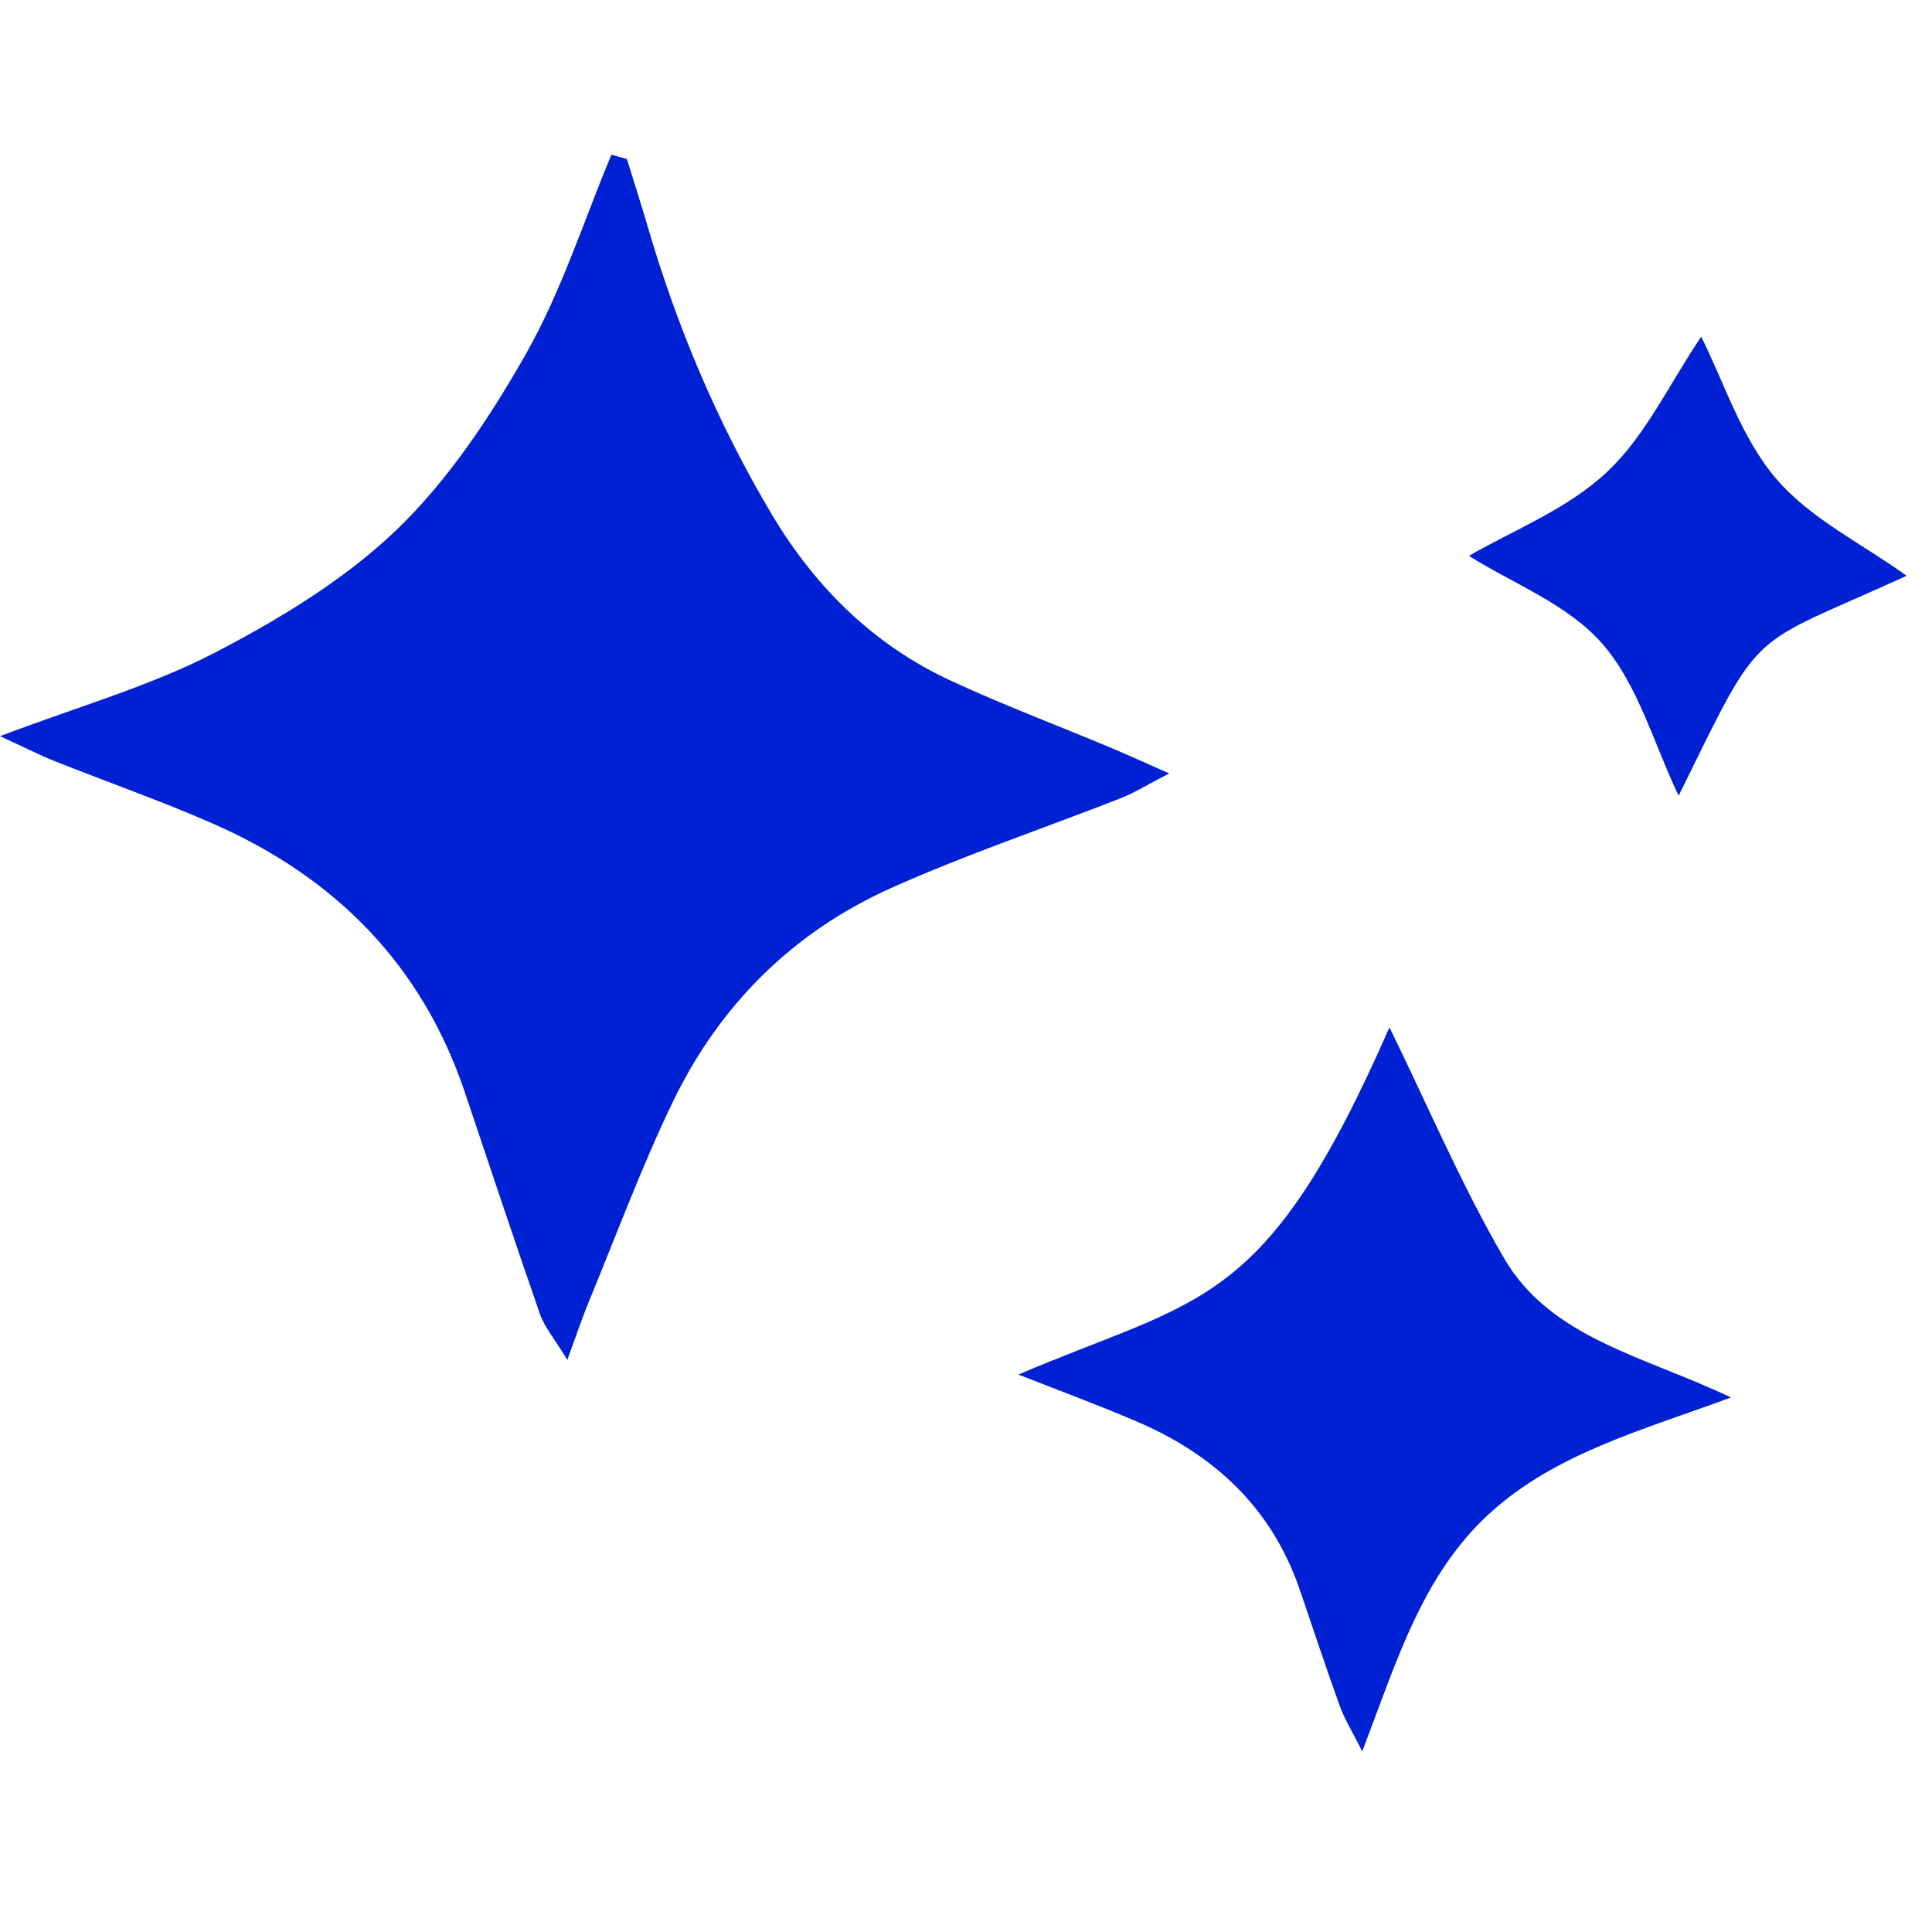
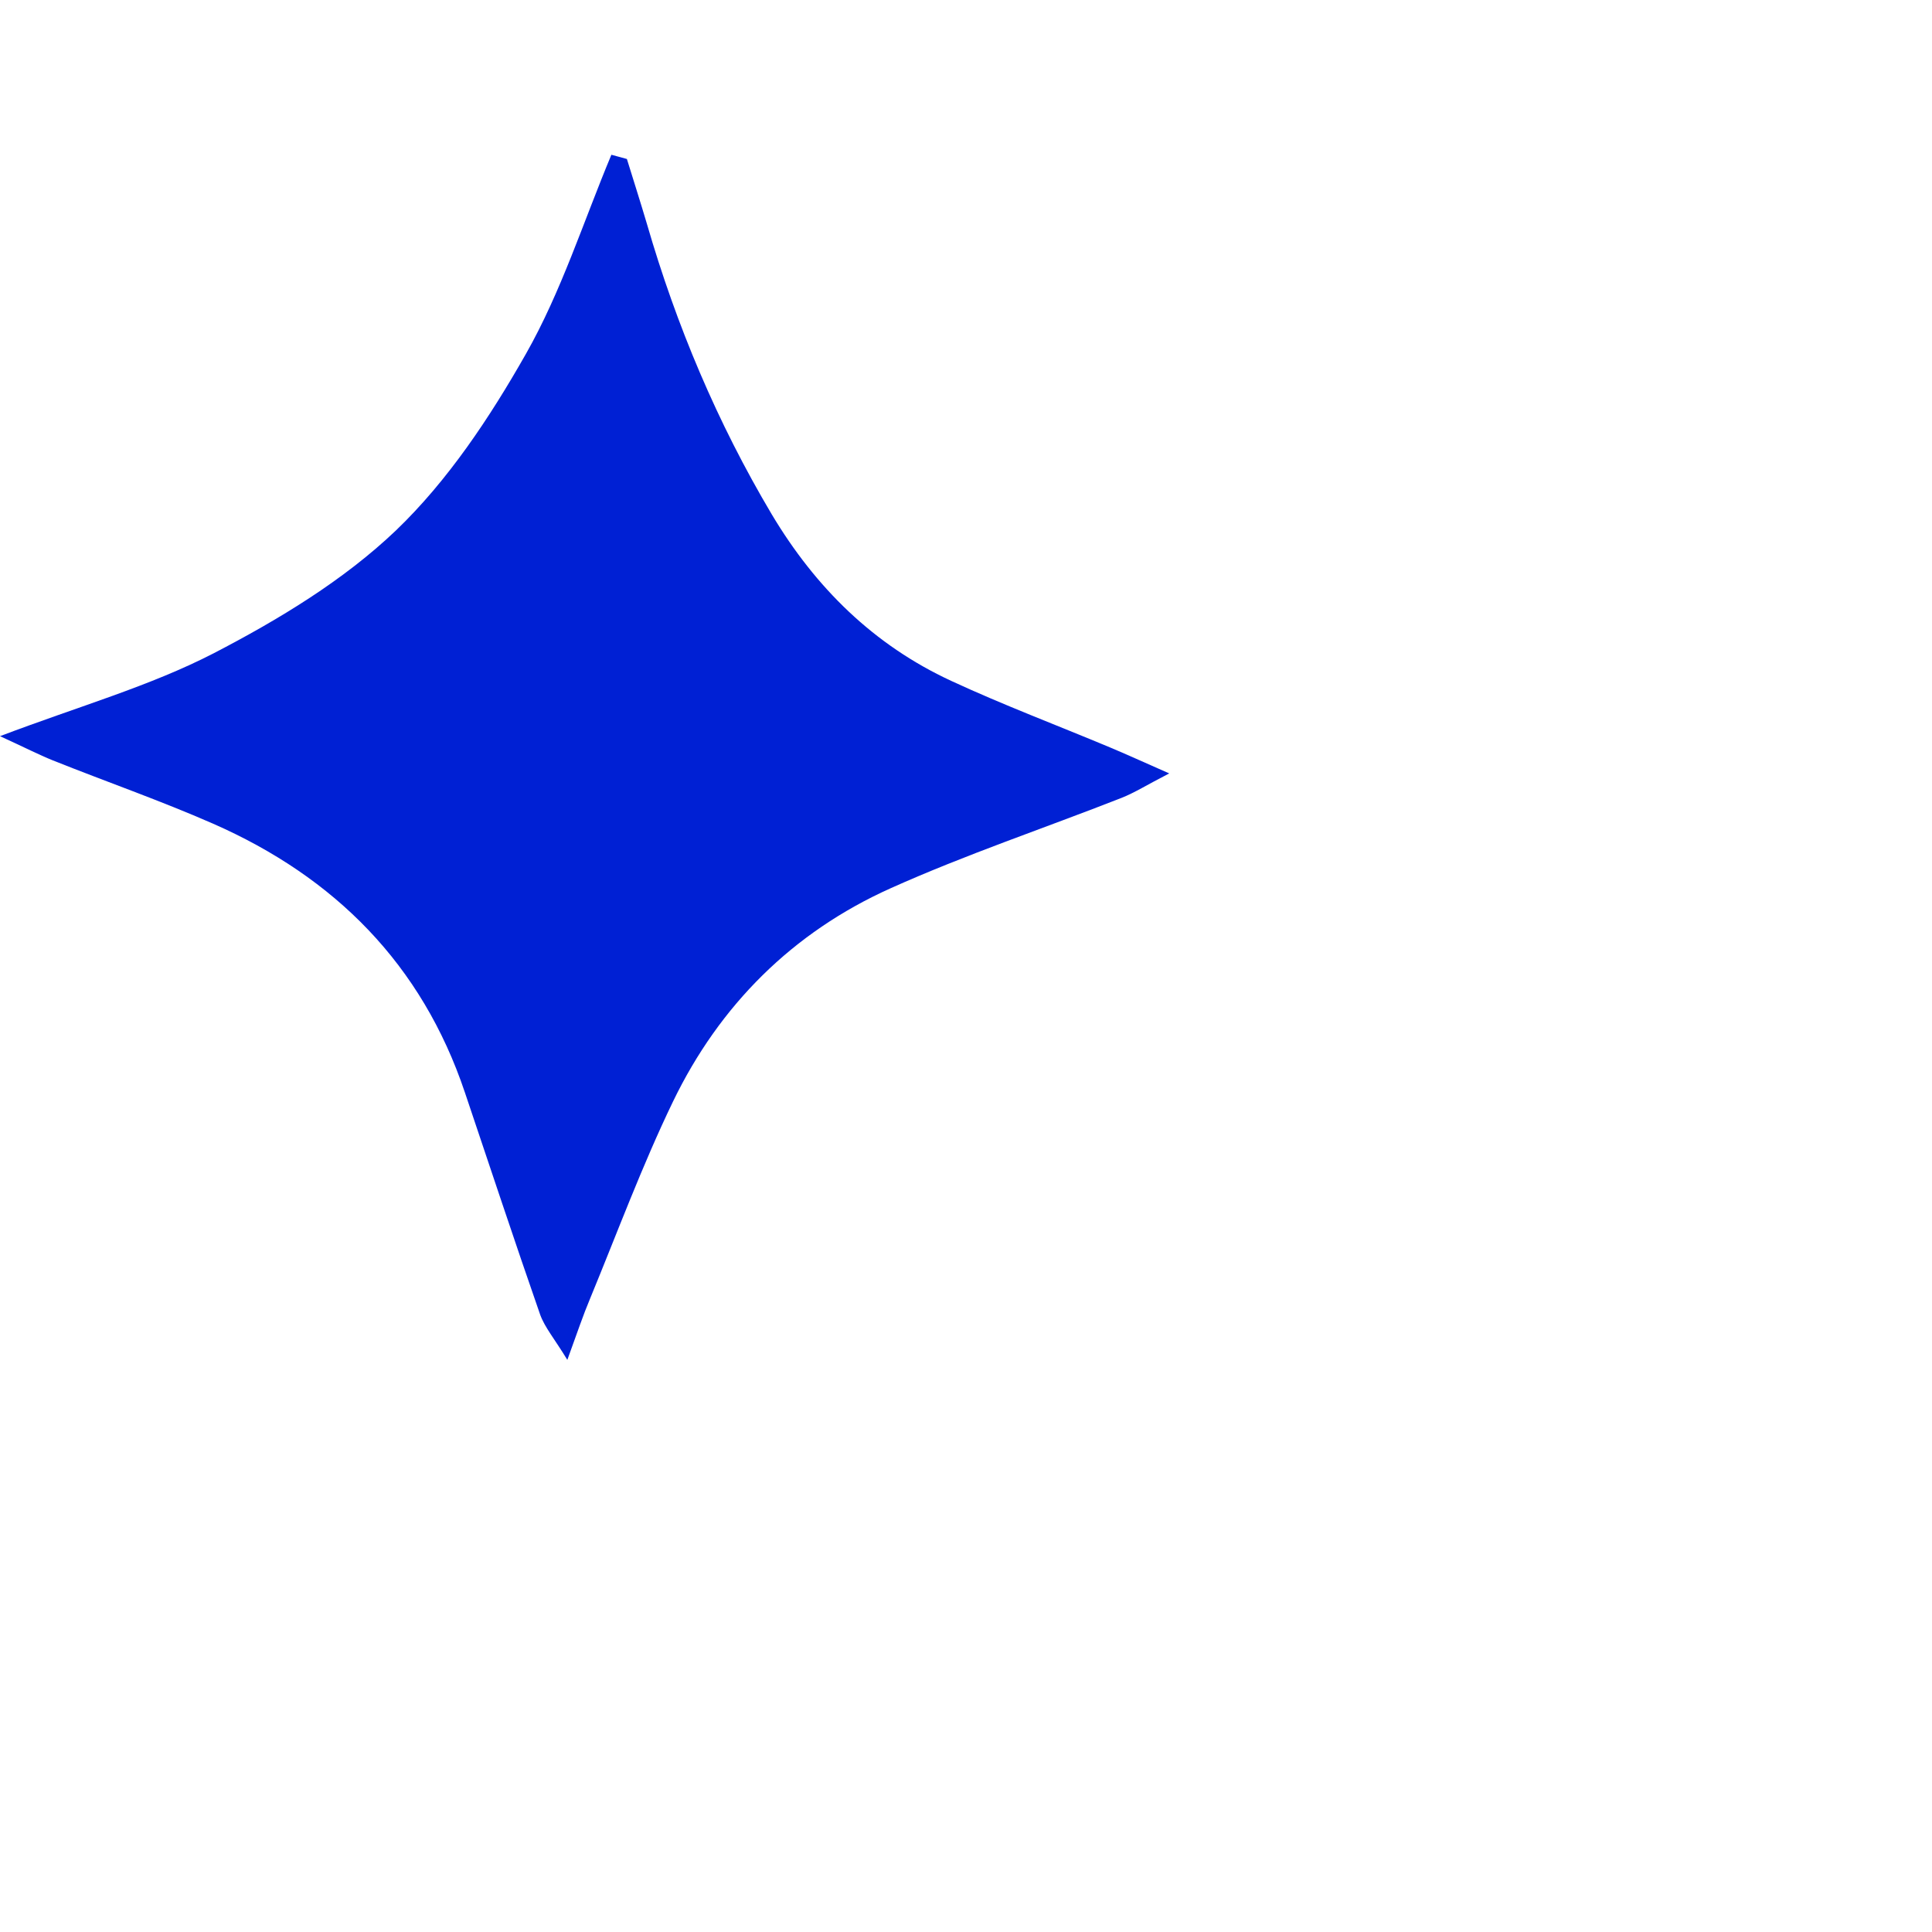
<svg xmlns="http://www.w3.org/2000/svg" width="50" zoomAndPan="magnify" viewBox="0 0 37.5 37.5" height="50" preserveAspectRatio="xMidYMid meet">
  <defs>
    <clipPath id="6eec79b1e9">
      <path d="M 0 3.004 L 23 3.004 L 23 27 L 0 27 Z M 0 3.004 " />
    </clipPath>
    <clipPath id="d630194068">
      <path d="M 28 6 L 37.008 6 L 37.008 16 L 28 16 Z M 28 6 " />
    </clipPath>
  </defs>
  <g id="5902fc48c7">
    <g clip-rule="nonzero" clip-path="url(#6eec79b1e9)">
      <path style=" stroke:none;fill-rule:nonzero;fill:#0020d4;fill-opacity:1;" d="M 12.168 3.086 C 12.297 3.504 12.43 3.918 12.555 4.34 C 13.129 6.32 13.922 8.203 14.98 9.984 C 15.832 11.41 16.961 12.52 18.461 13.215 C 19.473 13.684 20.52 14.078 21.547 14.508 C 21.863 14.641 22.172 14.781 22.695 15.012 C 22.262 15.234 22.023 15.387 21.766 15.488 C 20.273 16.074 18.746 16.586 17.285 17.242 C 15.387 18.094 13.965 19.512 13.062 21.383 C 12.461 22.629 11.98 23.93 11.453 25.207 C 11.32 25.523 11.211 25.848 11.012 26.395 C 10.762 25.984 10.574 25.766 10.484 25.516 C 9.984 24.082 9.508 22.641 9.023 21.203 C 8.188 18.719 6.5 17.027 4.137 15.988 C 3.113 15.539 2.059 15.172 1.023 14.758 C 0.75 14.648 0.488 14.512 0 14.289 C 1.535 13.707 2.906 13.32 4.148 12.68 C 5.406 12.027 6.668 11.266 7.684 10.297 C 8.695 9.328 9.508 8.102 10.207 6.871 C 10.895 5.66 11.324 4.301 11.867 3.004 C 11.969 3.031 12.066 3.059 12.168 3.086 Z M 12.168 3.086 " />
    </g>
-     <path style=" stroke:none;fill-rule:nonzero;fill:#0020d4;fill-opacity:1;" d="M 19.766 26.68 C 23.324 25.16 24.551 25.453 26.969 19.941 C 27.695 21.418 28.352 22.973 29.191 24.418 C 30.102 25.98 31.902 26.316 33.598 27.125 C 31.836 27.773 30.188 28.215 28.918 29.371 C 27.613 30.559 27.121 32.211 26.441 33.996 C 26.246 33.602 26.098 33.371 26.008 33.121 C 25.734 32.363 25.484 31.602 25.223 30.84 C 24.676 29.258 23.559 28.227 22.051 27.586 C 21.359 27.289 20.652 27.027 19.766 26.68 Z M 19.766 26.68 " />
    <g clip-rule="nonzero" clip-path="url(#d630194068)">
-       <path style=" stroke:none;fill-rule:nonzero;fill:#0020d4;fill-opacity:1;" d="M 37.008 11.176 C 33.848 12.617 34.242 12.082 32.582 15.445 C 32.094 14.422 31.793 13.285 31.098 12.492 C 30.434 11.73 29.359 11.324 28.512 10.789 C 29.344 10.305 30.402 9.895 31.176 9.176 C 31.93 8.477 32.395 7.461 33.02 6.535 C 33.461 7.414 33.797 8.496 34.473 9.289 C 35.133 10.066 36.141 10.551 37.008 11.176 Z M 37.008 11.176 " />
-     </g>
+       </g>
  </g>
</svg>